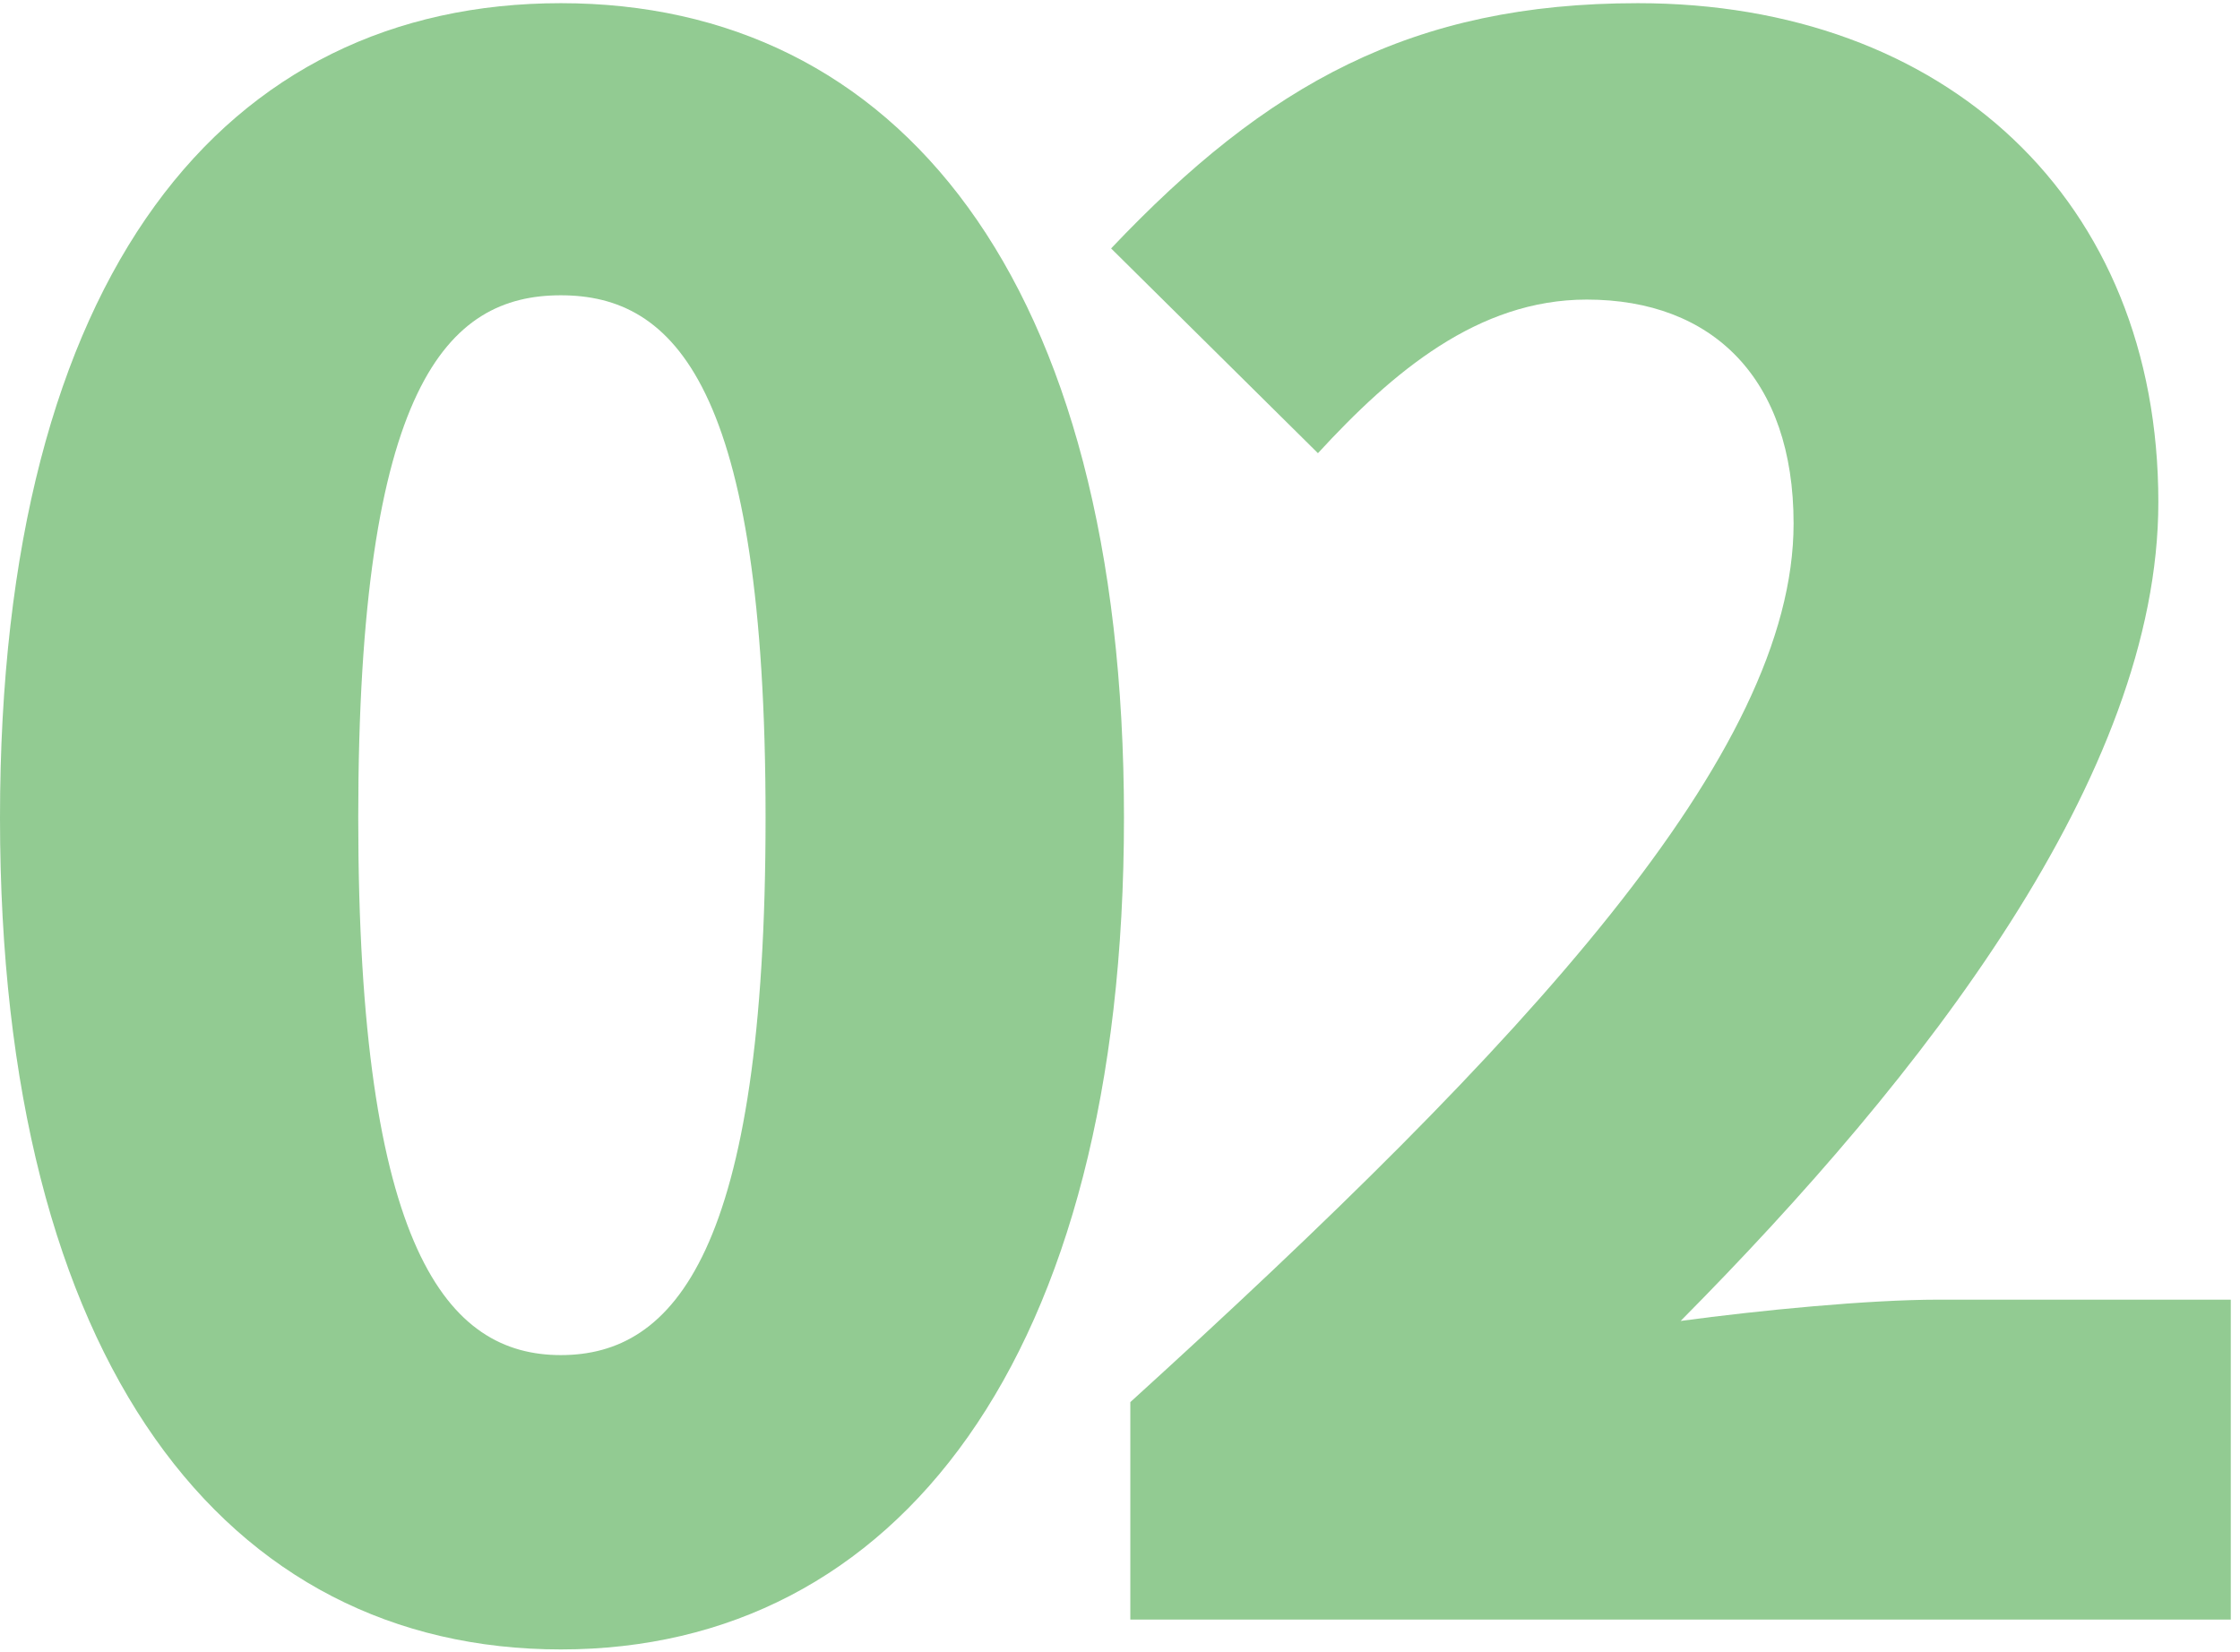
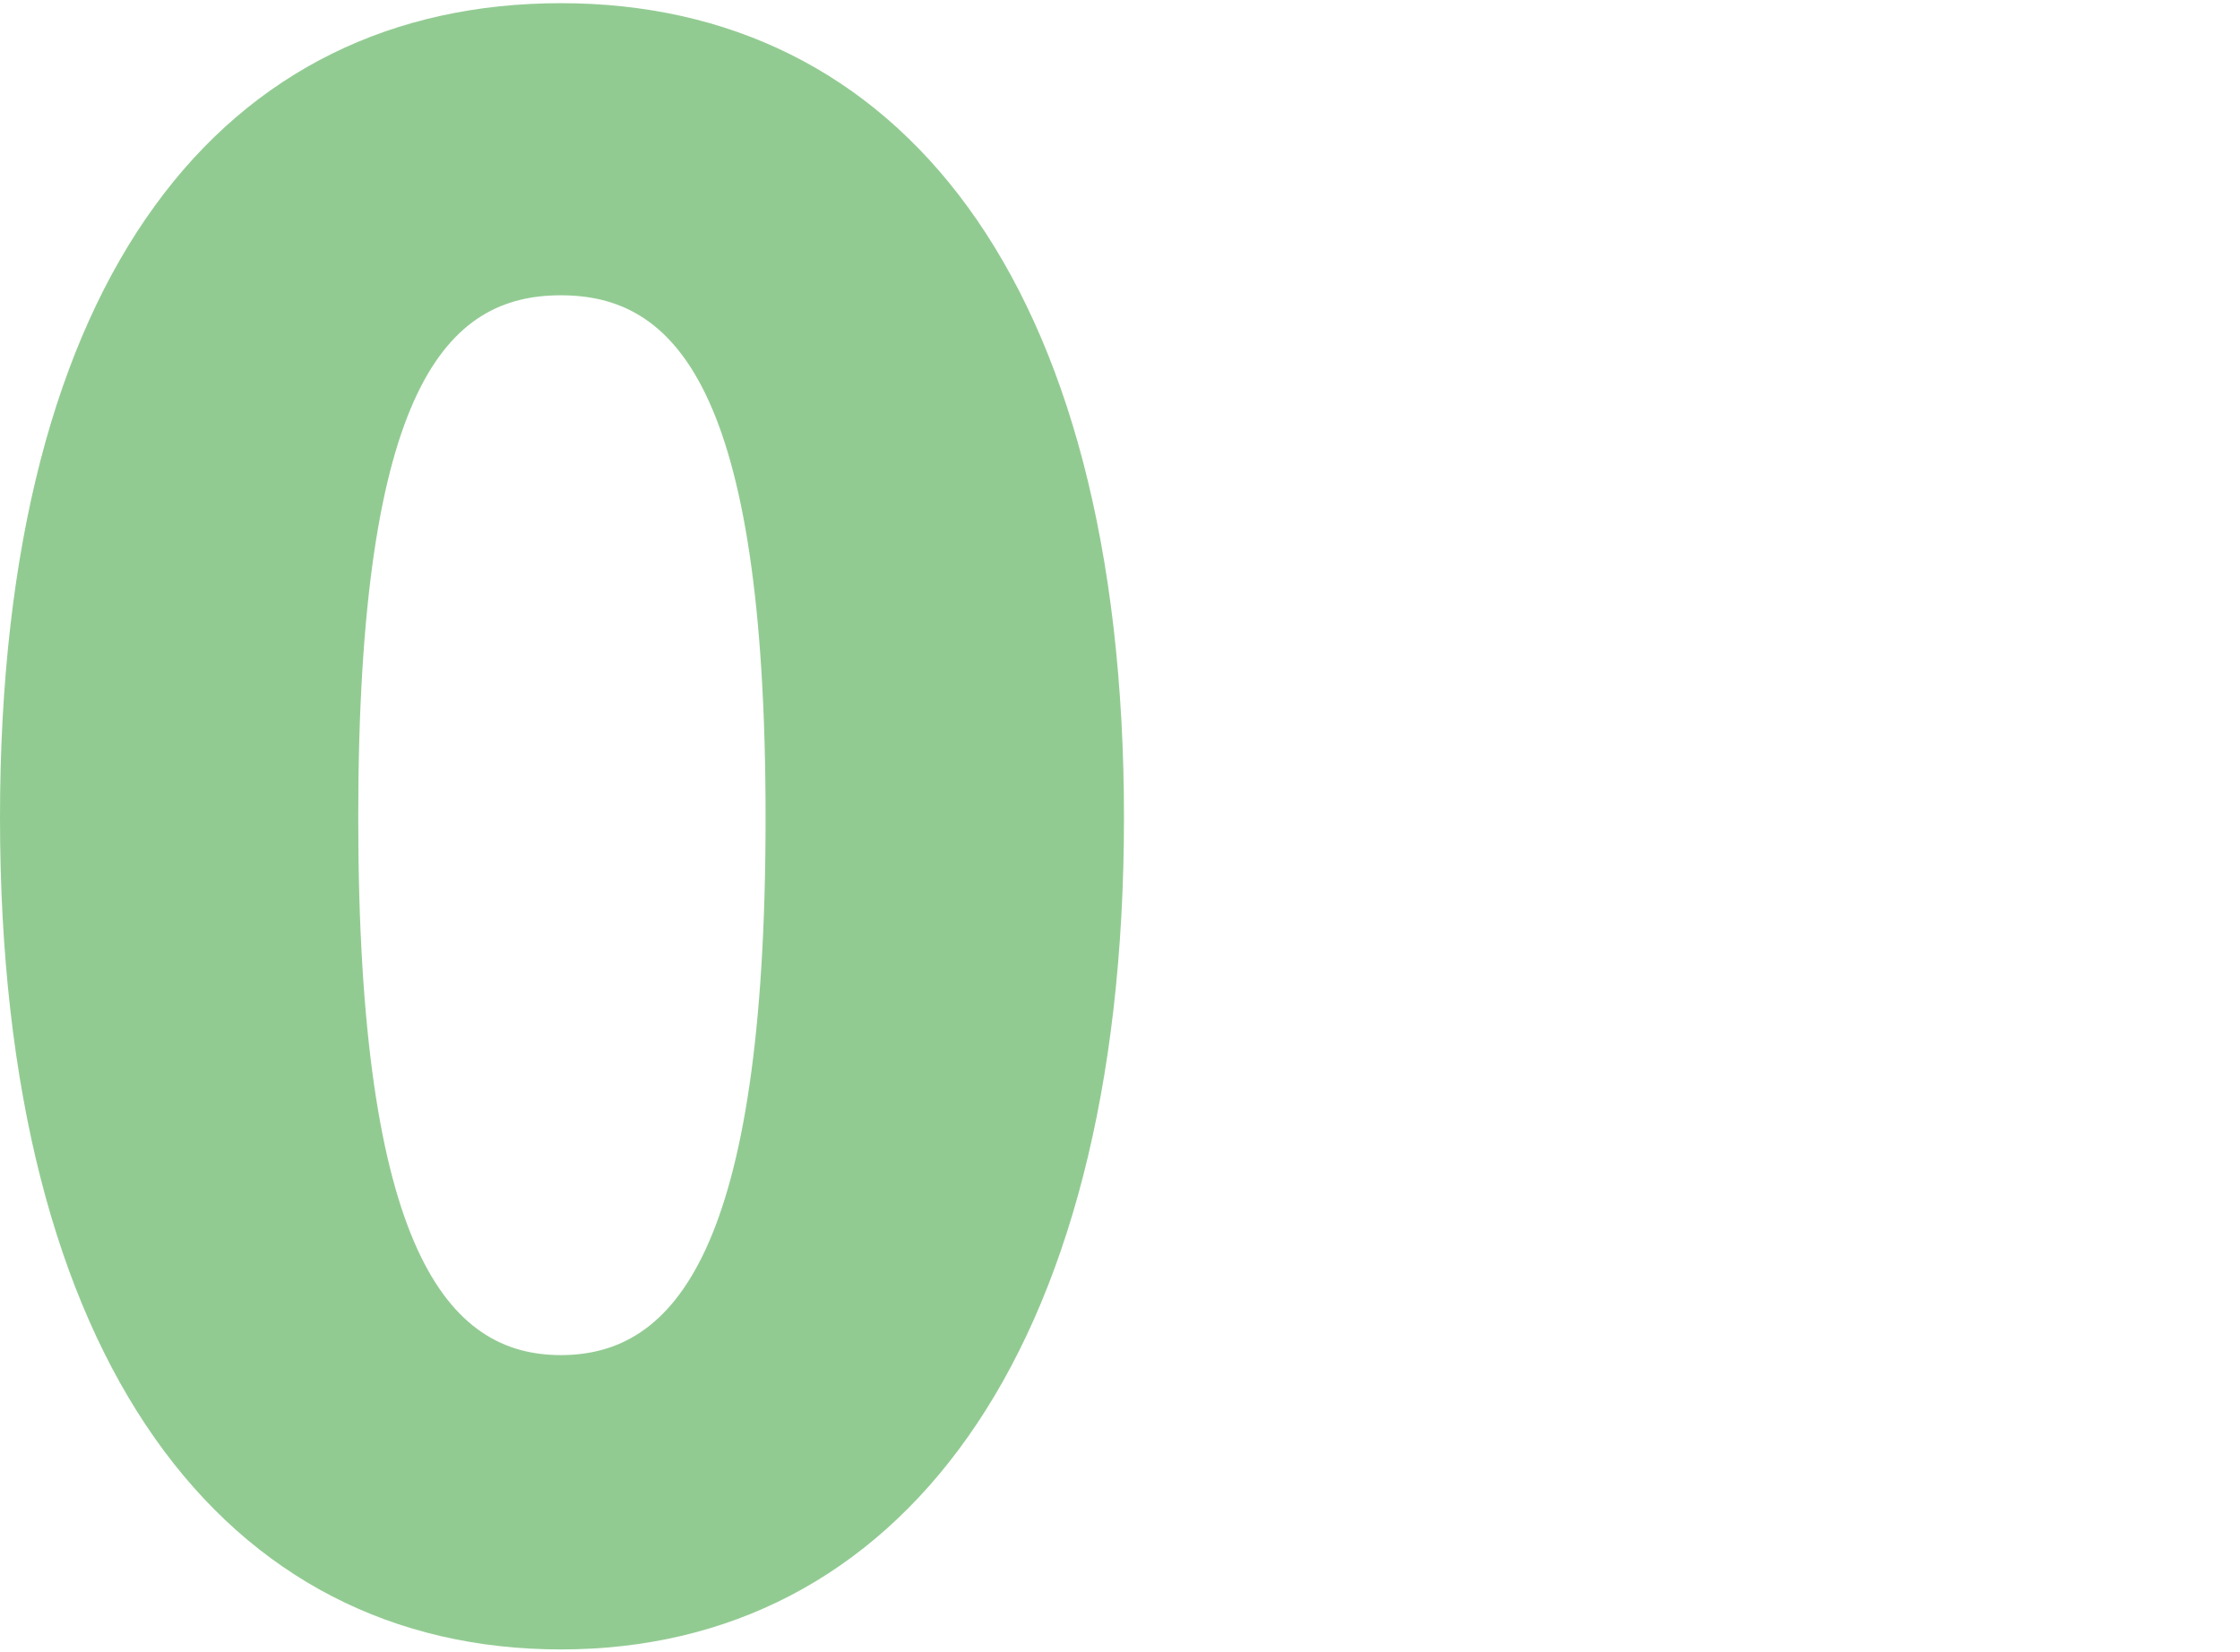
<svg xmlns="http://www.w3.org/2000/svg" width="141" height="104" viewBox="0 0 141 104" fill="none">
  <g opacity="0.6">
    <path d="M0 51.48C0 17.11 14.23 0.2 35.31 0.2C56.39 0.2 70.75 17.38 70.75 51.48C70.75 85.58 56.39 103.84 35.31 103.84C14.23 103.84 0 85.85 0 51.48ZM48.19 51.48C48.19 24.23 42.42 18.59 35.3 18.59C28.18 18.59 22.55 24.23 22.55 51.48C22.55 78.73 28.19 85.31 35.3 85.31C42.41 85.31 48.19 78.87 48.19 51.48Z" fill="#49A84A" />
-     <path d="M71.15 88.27C96.12 65.58 112.9 47.46 112.9 32.96C112.9 23.83 107.8 18.86 99.88 18.86C93.03 18.86 87.66 23.42 82.96 28.53L69.94 15.64C79.74 5.3 88.87 0.2 103.1 0.2C122.43 0.2 135.86 12.55 135.86 31.61C135.86 48.79 121.09 67.72 105.79 83.16C110.76 82.49 117.6 81.82 122.03 81.82H140.42V101.96H71.15V88.27Z" fill="#49A84A" />
  </g>
</svg>